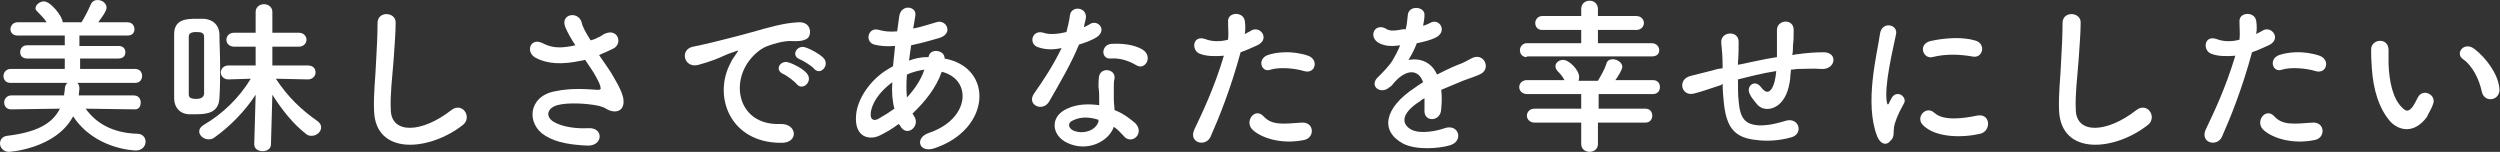
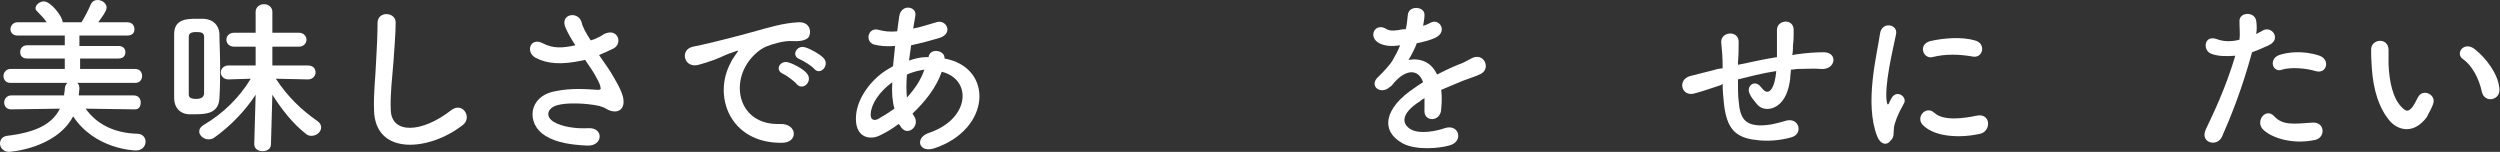
<svg xmlns="http://www.w3.org/2000/svg" version="1.1" id="レイヤー_1" x="0px" y="0px" width="358.9px" height="21.8px" viewBox="0 0 358.9 21.8" style="enable-background:new 0 0 358.9 21.8;" xml:space="preserve">
  <rect x="0" y="0" width="358.9" height="21.8" fill="#333333" stroke="none" />
  <style type="text/css">
	.st0{fill:#FFFFFF;}
</style>
  <g>
    <path class="st0" d="M19.4,15.7l-7.1-0.1c1.4,2,3.8,3.5,7.4,3.6c0.8,0,1.2,0.6,1.2,1.1c0,0.7-0.5,1.3-1.4,1.3c-0.3,0-5.9-0.2-9-4.9   c-2.5,4.7-9.2,5.1-9.2,5.1c-0.8,0-1.3-0.6-1.3-1.2c0-0.5,0.3-1,1-1.1c4.2-0.5,6.5-1.7,7.6-3.9l-7,0.1h0c-0.7,0-1-0.5-1-1s0.4-1,1-1   h7.6c0-0.3,0.1-0.6,0.1-0.9c0-0.4,0.2-0.8,0.4-0.9l-8.2,0c-0.7,0-1-0.5-1-1c0-0.5,0.4-1,1-1l7.8,0V8.4l-5.4,0c-0.7,0-1-0.4-1-0.9   c0-0.5,0.3-1,1-1h5.4V5.1l-6.8,0c-0.7,0-1-0.5-1-0.9c0-0.5,0.4-1,1-1h4.2c-0.4-0.6-0.8-1-1.3-1.5C5.2,1.5,5.1,1.4,5.1,1.2   c0-0.5,0.6-1,1.2-1c1,0,2.7,2.2,2.7,3l1.2,0l1.5,0c0.5-0.8,1-1.8,1.3-2.5c0.2-0.5,0.6-0.7,1-0.7c0.7,0,1.3,0.5,1.3,1.1   c0,0.5-0.7,1.4-1.2,2.1h4.2c0.7,0,1,0.5,1,1c0,0.5-0.3,0.9-1,0.9l-6.9,0v1.5H17C17.7,6.6,18,7,18,7.5C18,8,17.7,8.4,17,8.4l-5.5,0   v1.5l7.9,0c0.7,0,1,0.5,1,1c0,0.5-0.3,1-1,1l-8.3,0c0.2,0.2,0.3,0.4,0.3,0.8c0,0.2-0.1,0.9-0.1,1h7.9c0.7,0,1,0.5,1,1   S20,15.7,19.4,15.7L19.4,15.7z" />
    <path class="st0" d="M25,9.4c0-1.6,0-3.2,0-4.5c0-2.2,1.9-2.2,3.2-2.2c0.4,0,0.7,0,1.1,0c1.3,0.1,2.1,0.9,2.2,2.1   c0,1.3,0.1,3,0.1,4.6c0,1.6,0,3.3-0.1,4.7c-0.1,2.1-1.8,2.3-3.3,2.3c-0.4,0-0.8,0-1.2,0c-1.2-0.1-2-1-2-2.3C25,12.6,25,11,25,9.4z    M29.3,10c0-1.7,0-3.5,0-4.7c0-0.6-0.4-0.7-1.1-0.7c-0.8,0-1.1,0.2-1.1,0.7c0,1.1,0,2.6,0,4c0,1.5,0,3,0,4.2c0,0.4,0.1,0.7,1.1,0.7   c0.4,0,1-0.1,1.1-0.7C29.3,12.5,29.3,11.3,29.3,10z M38.9,20.7c0,0.7-0.6,1-1.2,1s-1.2-0.3-1.2-1v0l0.2-7.1c-1.5,2.3-3.6,4.5-6,6.2   C30.4,20,30.1,20,29.9,20c-0.7,0-1.3-0.6-1.3-1.1c0-0.4,0.2-0.7,0.7-1c2.7-1.6,5-3.8,6.7-6.6l-3.2,0.1h0c-0.7,0-1.1-0.5-1.1-1   s0.4-1,1.1-1h3.9l0-2.7l-3.1,0c-0.7,0-1.1-0.5-1.1-1c0-0.5,0.4-1,1.1-1l3.1,0l0-3v0c0-0.7,0.6-1.1,1.2-1.1c0.6,0,1.2,0.4,1.2,1.1v0   l0,3l3.8,0c0.7,0,1.1,0.5,1.1,1c0,0.5-0.4,1-1.1,1l-3.8,0l0,2.7h5.1c0.8,0,1.1,0.5,1.1,1c0,0.5-0.4,1-1.1,1h0l-4.6-0.1   c1.7,2.6,3.7,4.5,6,6.1c0.4,0.3,0.5,0.6,0.5,0.9c0,0.6-0.6,1.2-1.4,1.2c-0.3,0-0.6-0.1-0.8-0.3c-1.8-1.4-3.4-3.4-4.8-5.6L38.9,20.7   L38.9,20.7z" />
    <path class="st0" d="M53.7,15.9c-0.1-2.5,0.2-4.6,0.3-7.2c0.1-1.6,0.2-3.9,0.2-5.4c0-1.8,2.7-1.6,2.6,0c0,1.5-0.2,3.8-0.3,5.4   c-0.2,2.6-0.5,4.8-0.4,7.1c0.1,3.5,4.5,3.3,8.7,0c1.6-1.2,3,1,1.7,2.1C61.7,21.7,53.9,22.4,53.7,15.9z" />
    <path class="st0" d="M87.7,10.4c0.4,0.7,1.7,2.7,1.8,3.9c0.2,1.7-1.2,2.1-2.5,1.3c-0.3-0.2-0.7-0.3-1-0.4c-1.9-0.4-4.6-0.5-6-0.1   c-1.4,0.4-1.8,1.6-0.5,2.4c1.2,0.7,3.1,1,5,0.9c2.2-0.1,2.1,2.6-0.2,2.5c-2.2-0.1-4.4-0.4-6-1.4c-2.8-1.7-2.5-5.7,1.4-6.4   c2.3-0.5,4.6-0.3,6.1-0.2c0.4,0,0.5-0.1,0.4-0.4c0-0.2-0.2-0.7-0.6-1.4c-0.4-0.8-1-1.6-1.6-2.5c-0.2,0-0.3,0.1-0.5,0.1   c-2.8,0.6-4.9,0.5-6.6-0.4c-1.5-0.8-0.8-3,1-2.1c1.5,0.8,2.9,0.7,4.7,0.3c-0.6-0.9-1.1-1.8-1.4-2.5c-0.9-2,1.8-2.5,2.3-0.8   c0.1,0.6,0.6,1.5,1.3,2.6c0.3-0.1,0.7-0.2,1-0.4c0.3-0.1,0.6-0.3,0.9-0.5c2-1,2.8,1.4,1.3,2.1c-0.6,0.3-1.3,0.6-2,0.9   C86.6,8.8,87.2,9.6,87.7,10.4z" />
    <path class="st0" d="M104.9,9c0.2-0.5,0.5-0.8,0.8-1.3c0.4-0.5,0.3-0.5-0.2-0.3c-1.8,0.6-1.4,0.6-3,1.2c-0.8,0.3-1.5,0.5-2.2,0.7   c-2.1,0.6-2.8-2.2-0.8-2.6c0.5-0.1,1.9-0.4,2.7-0.6c1.2-0.3,3.3-0.8,5.8-1.5c2.5-0.7,4.5-1.3,6.6-1.4c1.5-0.1,1.9,1.1,1.6,1.9   c-0.1,0.4-0.7,0.9-2.4,0.8c-1.2-0.1-2.8,0.4-3.6,0.7c-1.4,0.5-2.6,1.9-3.1,2.8c-2.1,3.6-0.5,8.6,4.9,8.4c2.5-0.1,2.7,2.8,0.1,2.7   C104.8,20.5,102.3,13.8,104.9,9z M112.4,10.6c-1.3-0.6-0.3-2.1,0.9-1.6c0.7,0.2,2,0.9,2.5,1.5c1,1.1-0.5,2.6-1.4,1.6   C114.1,11.7,112.9,10.8,112.4,10.6z M114.8,8.5c-1.3-0.5-0.4-2.1,0.8-1.7c0.7,0.2,2,0.9,2.6,1.5c1,1-0.4,2.6-1.3,1.6   C116.6,9.5,115.3,8.7,114.8,8.5z" />
    <path class="st0" d="M129,17.8c-0.9,0.7-1.8,1.2-2.6,1.6c-1.5,0.8-3.8,0.4-3.5-2.9c0.2-2.4,2.1-5,4.3-6.4c0.3-0.2,0.7-0.4,1-0.6   c0.1-0.9,0.2-1.9,0.3-2.9c-1.2,0.1-2.2,0-3-0.2c-1.4-0.4-0.9-2.6,0.7-2.1c0.7,0.2,1.6,0.3,2.6,0.2c0.1-0.7,0.2-1.4,0.3-2.2   c0.3-1.8,2.6-1.4,2.3,0c-0.1,0.6-0.2,1.2-0.3,1.8c1.1-0.2,2.2-0.6,3.3-0.9c1.4-0.5,2.5,1.5,0.6,2.2c-1.3,0.4-2.8,0.8-4.2,1.1   c-0.1,0.8-0.2,1.5-0.3,2.2c0.8-0.3,1.7-0.5,2.5-0.5c0.1,0,0.2,0,0.3,0v0c0.2-1.4,2.4-1,2.3,0.2c7.1,1.3,6.7,10.2-1.5,12.9   c-2.2,0.7-2.8-1.5-0.8-2.2c6-2,6.3-7.7,1.9-8.8c-0.8,2.3-2.4,4.3-4.2,6c0.1,0.2,0.2,0.3,0.3,0.5c0.8,1.4-1.2,3-2.1,1.2L129,17.8z    M128.1,11.8c-1.9,1.4-3,3.1-3.1,4.5c-0.1,1,0.6,1.1,1.2,0.7c0.7-0.4,1.5-0.9,2.2-1.4C128.1,14.5,128,13.2,128.1,11.8z M132.7,10   c-0.7,0.1-1.6,0.3-2.5,0.7c-0.1,1.2-0.1,2.3,0,3.3C131.3,12.8,132.2,11.5,132.7,10L132.7,10z" />
-     <path class="st0" d="M149.1,6.8c-1.5-0.4-1-2.6,0.7-2.1c0.8,0.3,2.1,0.2,3.3-0.1c0.2-0.8,0.4-1.6,0.5-2.4c0.2-1.4,2.3-1.2,2.3,0.2   c0,0.4-0.2,0.9-0.3,1.5c0.3-0.1,0.6-0.3,0.8-0.4c1.1-0.8,2.6,0.7,1.1,1.8c-0.6,0.4-1.6,0.8-2.6,1.1c-1.1,2.7-2.8,5.6-4.3,8.2   c-0.9,1.5-3.2,0.5-2.2-1.1c1.4-2,2.8-4.1,4-6.6C151,7.2,150,7.1,149.1,6.8z M153.2,20.5c-2.3-1.1-2.5-3.8,0-4.9   c1.5-0.7,3.1-0.7,4.6-0.5c0-0.3,0-0.5,0-0.8c0-0.6,0-1.2-0.1-1.8c0-0.5,0-1.2,0.1-1.6c0.3-1.3,2.4-1,2.2,0.4   c-0.1,0.4-0.1,0.6-0.1,1.1c0,0.6,0,1.2,0,1.9c0,0.5,0.1,1,0.1,1.5c1.3,0.5,2.3,1.3,3,1.9c1.4,1.5-0.6,3.2-1.7,1.8   c-0.4-0.4-0.8-0.9-1.4-1.3C159.2,20.3,156.1,21.9,153.2,20.5z M154,17.3c-0.7,0.3-0.7,1,0,1.4c1.5,0.7,3.4,0,3.7-1.3   c0-0.1,0-0.2,0-0.2C156.5,16.8,155.2,16.7,154,17.3z M159.4,8.4c-1.3,0.1-1.4-1.9,0.1-2.1c1.6-0.1,3.3,0.1,4.5,0.8   c1.6,1,0.4,3-0.8,2.3C162,8.7,160.8,8.3,159.4,8.4z" />
-     <path class="st0" d="M173.8,19.6c-0.7,1.6-3.3,0.9-2.3-1.1c1-2.1,2.8-5.8,4.2-10.5c-1.3,0.1-2.5,0.1-3.5-0.3   c-1.2-0.5-1-2.7,0.8-2.1c1,0.4,2.2,0.4,3.3,0.1c0.1-0.9,0-1.5,0-2.6c-0.1-1.4,2.2-1.5,2.4-0.1c0.1,0.6,0.1,1.3,0,1.9   c0.3-0.2,0.6-0.3,0.9-0.5c1.3-0.8,2.8,1.2,0.9,2.1c-0.7,0.3-1.5,0.7-2.4,1C176.7,12.7,175,16.9,173.8,19.6z M179.7,18.5   c-1-1.2,0.5-3.1,1.7-1.8c1.2,1.3,2.7,1.1,5.5,0.9c1.8-0.1,1.9,2.2,0.3,2.5C183.8,20.8,180.8,19.7,179.7,18.5z M182.4,10   c-1.3,0.5-2-1.5-0.4-2.1c1.2-0.4,3.4-0.7,5.8,0.1c1.6,0.6,1,2.7-0.6,2.2C185.9,9.8,183.7,9.6,182.4,10z" />
    <path class="st0" d="M204.3,3.7c0.4-0.1,0.8-0.3,1-0.4c1.3-0.8,2.6,1.2,0.8,2.1c-0.6,0.3-1.6,0.6-2.7,0.8c-0.3,0.8-0.7,1.6-1.2,2.4   c1.7-0.3,3.3,0.3,4.1,2.1c1-0.5,2-1,3-1.4c0.6-0.2,1.2-0.5,1.9-0.9c1.8-1,2.9,1.4,1.4,2.2c-0.8,0.4-1.3,0.5-2.6,1   c-1,0.4-2.1,0.9-3.1,1.3c0.1,0.8,0.1,1.8,0,2.7c0,1-0.7,1.5-1.3,1.5c-0.6,0-1.2-0.4-1.1-1.4c0-0.5,0-1.1,0-1.6   c-0.2,0.1-0.4,0.2-0.6,0.4c-3,1.9-2.6,3.4-1.3,4.1c1.3,0.7,3.7,0.2,4.8-0.2c2.1-0.7,2.8,2,0.6,2.5c-1.4,0.4-4.7,0.7-6.6-0.3   c-3.3-1.8-2.7-5.1,1.7-8c0.3-0.2,0.7-0.5,1.2-0.8c-0.7-2-2.5-1.8-4.1,0c0,0-0.1,0.1-0.1,0.1c-0.2,0.3-0.4,0.5-0.6,0.6   c-1.3,1.2-3.1-0.2-1.6-1.5c0.6-0.6,1.5-1.5,2-2.3c0.4-0.7,0.8-1.4,1.1-2.2c-1.3,0.2-2.2,0.1-3-0.3c-1.7-0.9-0.6-3.1,1.1-2   c0.5,0.3,1.4,0.2,2.3,0c0.1,0,0.2,0,0.4,0c0.2-0.7,0.2-1.2,0.3-2c0.1-1.5,2.4-1.3,2.4-0.1C204.5,2.7,204.4,3.1,204.3,3.7L204.3,3.7   z" />
-     <path class="st0" d="M229.4,17.6v3.1c0,0.7-0.6,1.1-1.2,1.1c-0.6,0-1.2-0.4-1.2-1.1v-3.1h-6.7c-0.7,0-1.1-0.5-1.1-1   c0-0.5,0.4-1,1.1-1h6.7l0-2.1l-7.8,0c-0.7,0-1.1-0.5-1.1-1c0-0.5,0.4-1,1.1-1h5.4c-0.3-0.6-0.8-1.1-1-1.3c-0.2-0.2-0.3-0.5-0.3-0.7   c0-0.5,0.5-0.9,1.1-0.9c0.9,0,2.3,1.5,2.3,2.4c0,0.2,0,0.4-0.1,0.6h2.8c0.4-0.7,0.9-1.5,1.2-2.4c0.1-0.5,0.5-0.7,0.9-0.7   c0.7,0,1.4,0.5,1.4,1.1c0,0.4-0.7,1.5-1,1.9h5.4c0.7,0,1,0.5,1,1c0,0.5-0.3,1-1,1l-7.8,0v2.1h6.7c0.7,0,1,0.5,1,1c0,0.5-0.3,1-1,1   H229.4z M219.2,8.2c-0.7,0-1-0.5-1-1c0-0.5,0.4-1,1-1h7.8V4.3h-5.6c-0.7,0-1-0.5-1-1s0.4-1,1-1h5.6v-1c0-0.8,0.6-1.2,1.2-1.2   c0.6,0,1.2,0.4,1.2,1.2v1h5.5c0.7,0,1.1,0.5,1.1,1s-0.4,1-1.1,1h-5.5v1.9h7.7c0.7,0,1.1,0.5,1.1,1c0,0.5-0.3,0.9-1.1,0.9H219.2z" />
    <path class="st0" d="M247.1,12.2c-2.1,0.7-3,1-3.8,1.2c-1.9,0.6-2.6-2-0.6-2.5c1.1-0.3,2.9-0.7,3.9-1l0.7-0.1V9.5   c0-1.4-0.1-2.4-0.2-3.4c-0.1-1.6,2.5-1.8,2.5-0.1c0,0.8,0,1.9-0.1,3l0,0.3c1.6-0.3,3.6-0.8,5.6-1.1c0-0.7,0-1.4,0-2   c0-0.5,0-0.8,0-1c0-0.2,0-0.4,0-0.9c0-1.5,2.4-1.7,2.4,0c0,0.8,0,1.5-0.1,2.2c0,0.4,0,0.9-0.1,1.4c0.2,0,0.4-0.1,0.6-0.1   c1.4-0.2,2.7-0.3,4-0.3c2,0.1,1.6,2.5-0.4,2.4c-1.2-0.1-2.2,0-3.4,0c-0.3,0-0.7,0.1-1,0.1c0,0.4-0.1,0.8-0.1,1.3   c-0.2,1.6-0.7,3.1-1.9,3.9c-0.9,0.6-2.2,0.7-3-0.4c-0.3-0.4-0.7-0.8-0.9-1.3c-0.6-1.1,0.7-2.2,1.6-1c0.7,0.9,1.1,0.8,1.5,0.3   c0.4-0.6,0.6-1.5,0.7-2.6c-2,0.3-3.9,0.8-5.5,1.2c0,1.1,0,2.3,0.1,3.1c0.2,2.6,1,3.4,3,3.5c1.5,0,2.5-0.3,3.9-0.7   c1.8-0.4,2.4,1.9,0.7,2.4c-1.7,0.5-3.6,0.6-5,0.4c-3.2-0.3-4.3-1.8-4.7-5.1c-0.1-0.9-0.2-2-0.2-3L247.1,12.2z" />
    <path class="st0" d="M269.5,19.6c-1.9-4.8,0-11.9,0.4-14.8c0.3-1.8,2.6-1.3,2.3,0.1c-0.4,2-1.8,7.6-1.3,9.9c0.1,0.3,0.2,0.2,0.3,0   c0-0.1,0.3-0.6,0.4-0.8c0.8-1.2,2.3,0,1.7,0.9c-0.9,1.6-1.3,2.7-1.4,3.4c-0.1,0.7,0.1,1.4-0.5,1.9C270.9,20.9,270,20.8,269.5,19.6z    M276,17.9c-1-1.1,0.5-2.8,1.7-1.7c1.3,1.2,4.2,0.8,6.1,0.4c2-0.4,2.1,2.2,0.5,2.6C281.7,19.8,277.8,19.8,276,17.9z M277.4,8.2   c-1.3,0.3-2.1-1.8-0.3-2.3c2.2-0.5,4.7-0.6,6.4-0.1c1.7,0.4,1.2,2.7-0.4,2.3C281.3,7.8,279.4,7.7,277.4,8.2z" />
-     <path class="st0" d="M295.6,15.9c-0.1-2.5,0.2-4.6,0.3-7.2c0.1-1.6,0.2-3.9,0.2-5.4c0-1.8,2.7-1.6,2.6,0c0,1.5-0.2,3.8-0.3,5.4   c-0.2,2.6-0.5,4.8-0.4,7.1c0.1,3.5,4.5,3.3,8.7,0c1.6-1.2,3,1,1.7,2.1C303.6,21.7,295.9,22.4,295.6,15.9z" />
    <path class="st0" d="M319,19.6c-0.7,1.6-3.3,0.9-2.3-1.1c1-2.1,2.8-5.8,4.2-10.5c-1.3,0.1-2.5,0.1-3.5-0.3c-1.2-0.5-1-2.7,0.8-2.1   c1,0.4,2.2,0.4,3.3,0.1c0.1-0.9,0-1.5,0-2.6c-0.1-1.4,2.2-1.5,2.4-0.1c0.1,0.6,0.1,1.3,0,1.9c0.3-0.2,0.6-0.3,0.9-0.5   c1.3-0.8,2.8,1.2,0.9,2.1c-0.7,0.3-1.5,0.7-2.4,1C321.9,12.7,320.2,16.9,319,19.6z M324.8,18.5c-1-1.2,0.5-3.1,1.7-1.8   c1.2,1.3,2.7,1.1,5.5,0.9c1.8-0.1,1.9,2.2,0.3,2.5C328.9,20.8,325.9,19.7,324.8,18.5z M327.6,10c-1.3,0.5-2-1.5-0.4-2.1   c1.2-0.4,3.4-0.7,5.8,0.1c1.6,0.6,1,2.7-0.6,2.2C331.1,9.8,328.9,9.6,327.6,10z" />
    <path class="st0" d="M343.2,17.5c-1.7-1.9-2.5-4.7-2.7-7.7c-0.1-1.4-0.1-1.8-0.1-2.7c0-1.5,2.4-1.8,2.5,0c0,0.9,0,1,0,2.1   c0.1,2.5,0.6,4.9,1.9,6.2c0.6,0.6,0.9,0.7,1.5,0c0.3-0.4,0.6-1,0.8-1.4c0.7-1.4,2.7-0.4,2.2,0.9c-0.2,0.7-0.7,1.4-0.9,1.9   C346.7,19.1,344.6,18.9,343.2,17.5z M356.3,13.2c-0.4-1.9-1.4-3.8-2.7-4.7c-1.2-0.8,0.1-2.6,1.6-1.5c1.7,1.3,3.4,3.6,3.6,5.6   C359.1,14.4,356.7,14.9,356.3,13.2z" />
  </g>
</svg>